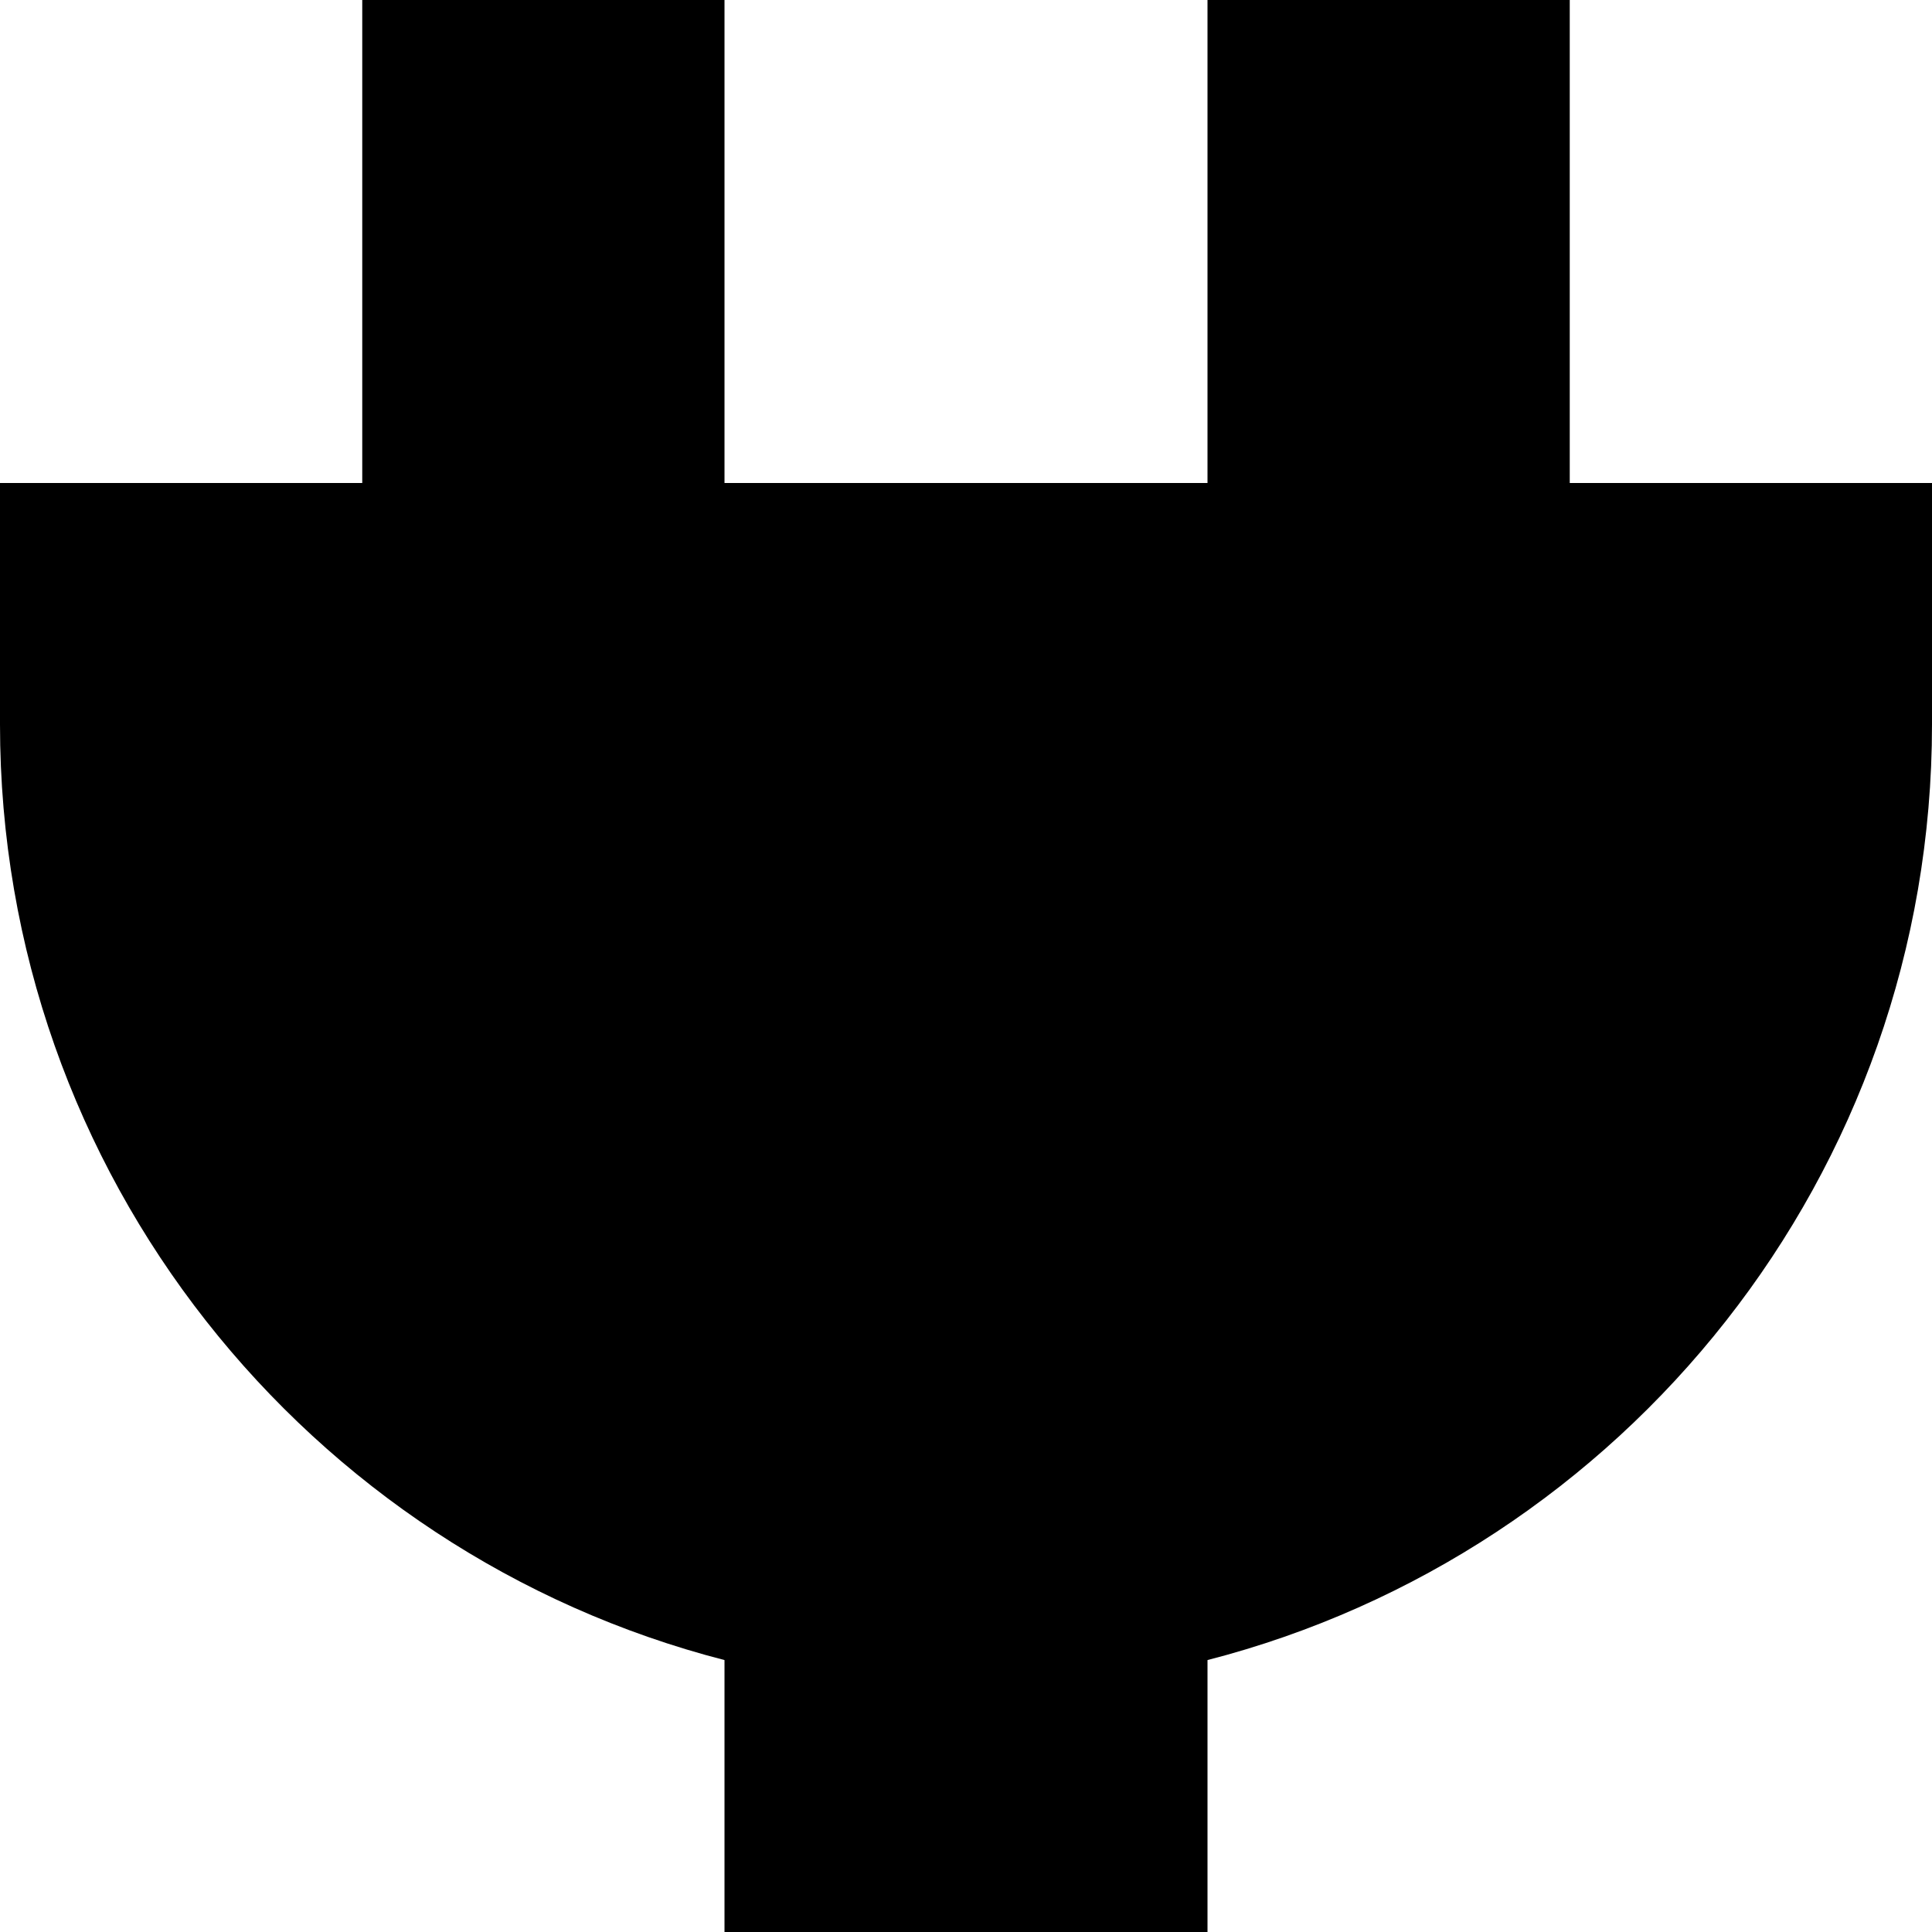
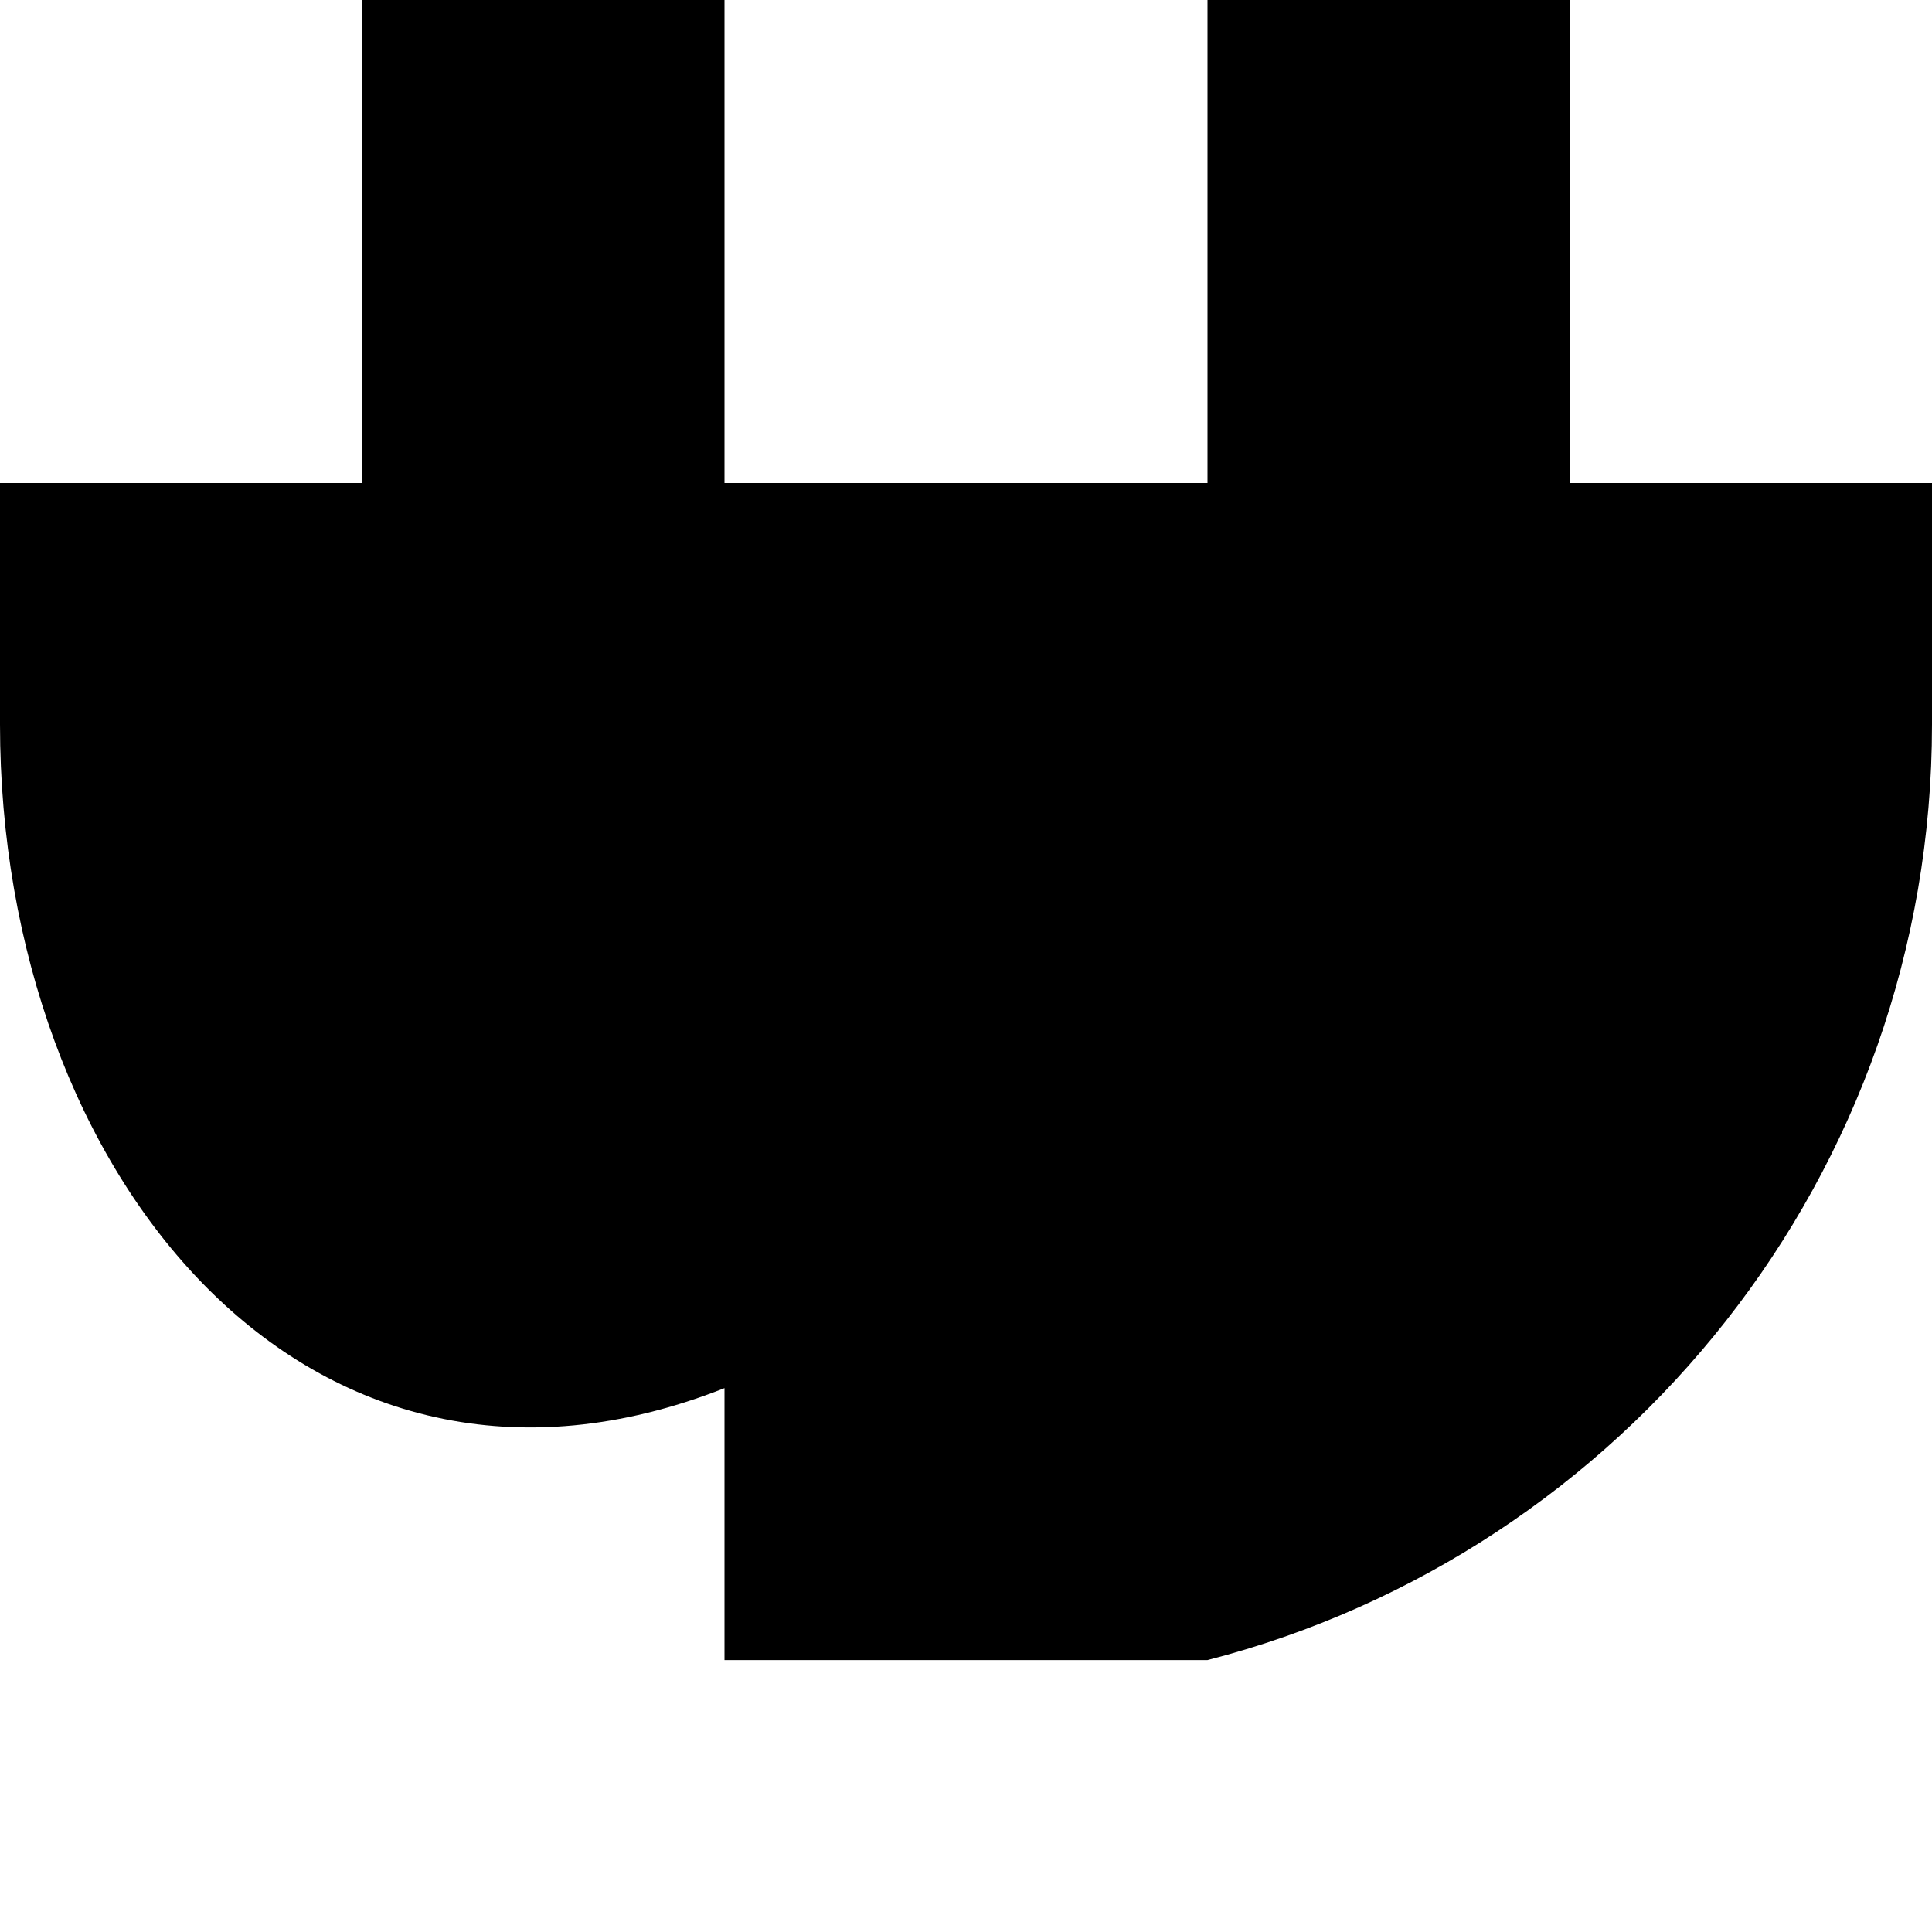
<svg xmlns="http://www.w3.org/2000/svg" width="200" height="200" viewBox="0 0 16 16">
-   <path fill="currentColor" d="M3 0h3v4h4V0h3v4h3v2c0 3.728-2.55 6.86-6 7.748V16H6v-2.252C2.55 12.86 0 9.728 0 6V4h3z" />
+   <path fill="currentColor" d="M3 0h3v4h4V0h3v4h3v2c0 3.728-2.55 6.86-6 7.748H6v-2.252C2.55 12.86 0 9.728 0 6V4h3z" />
</svg>